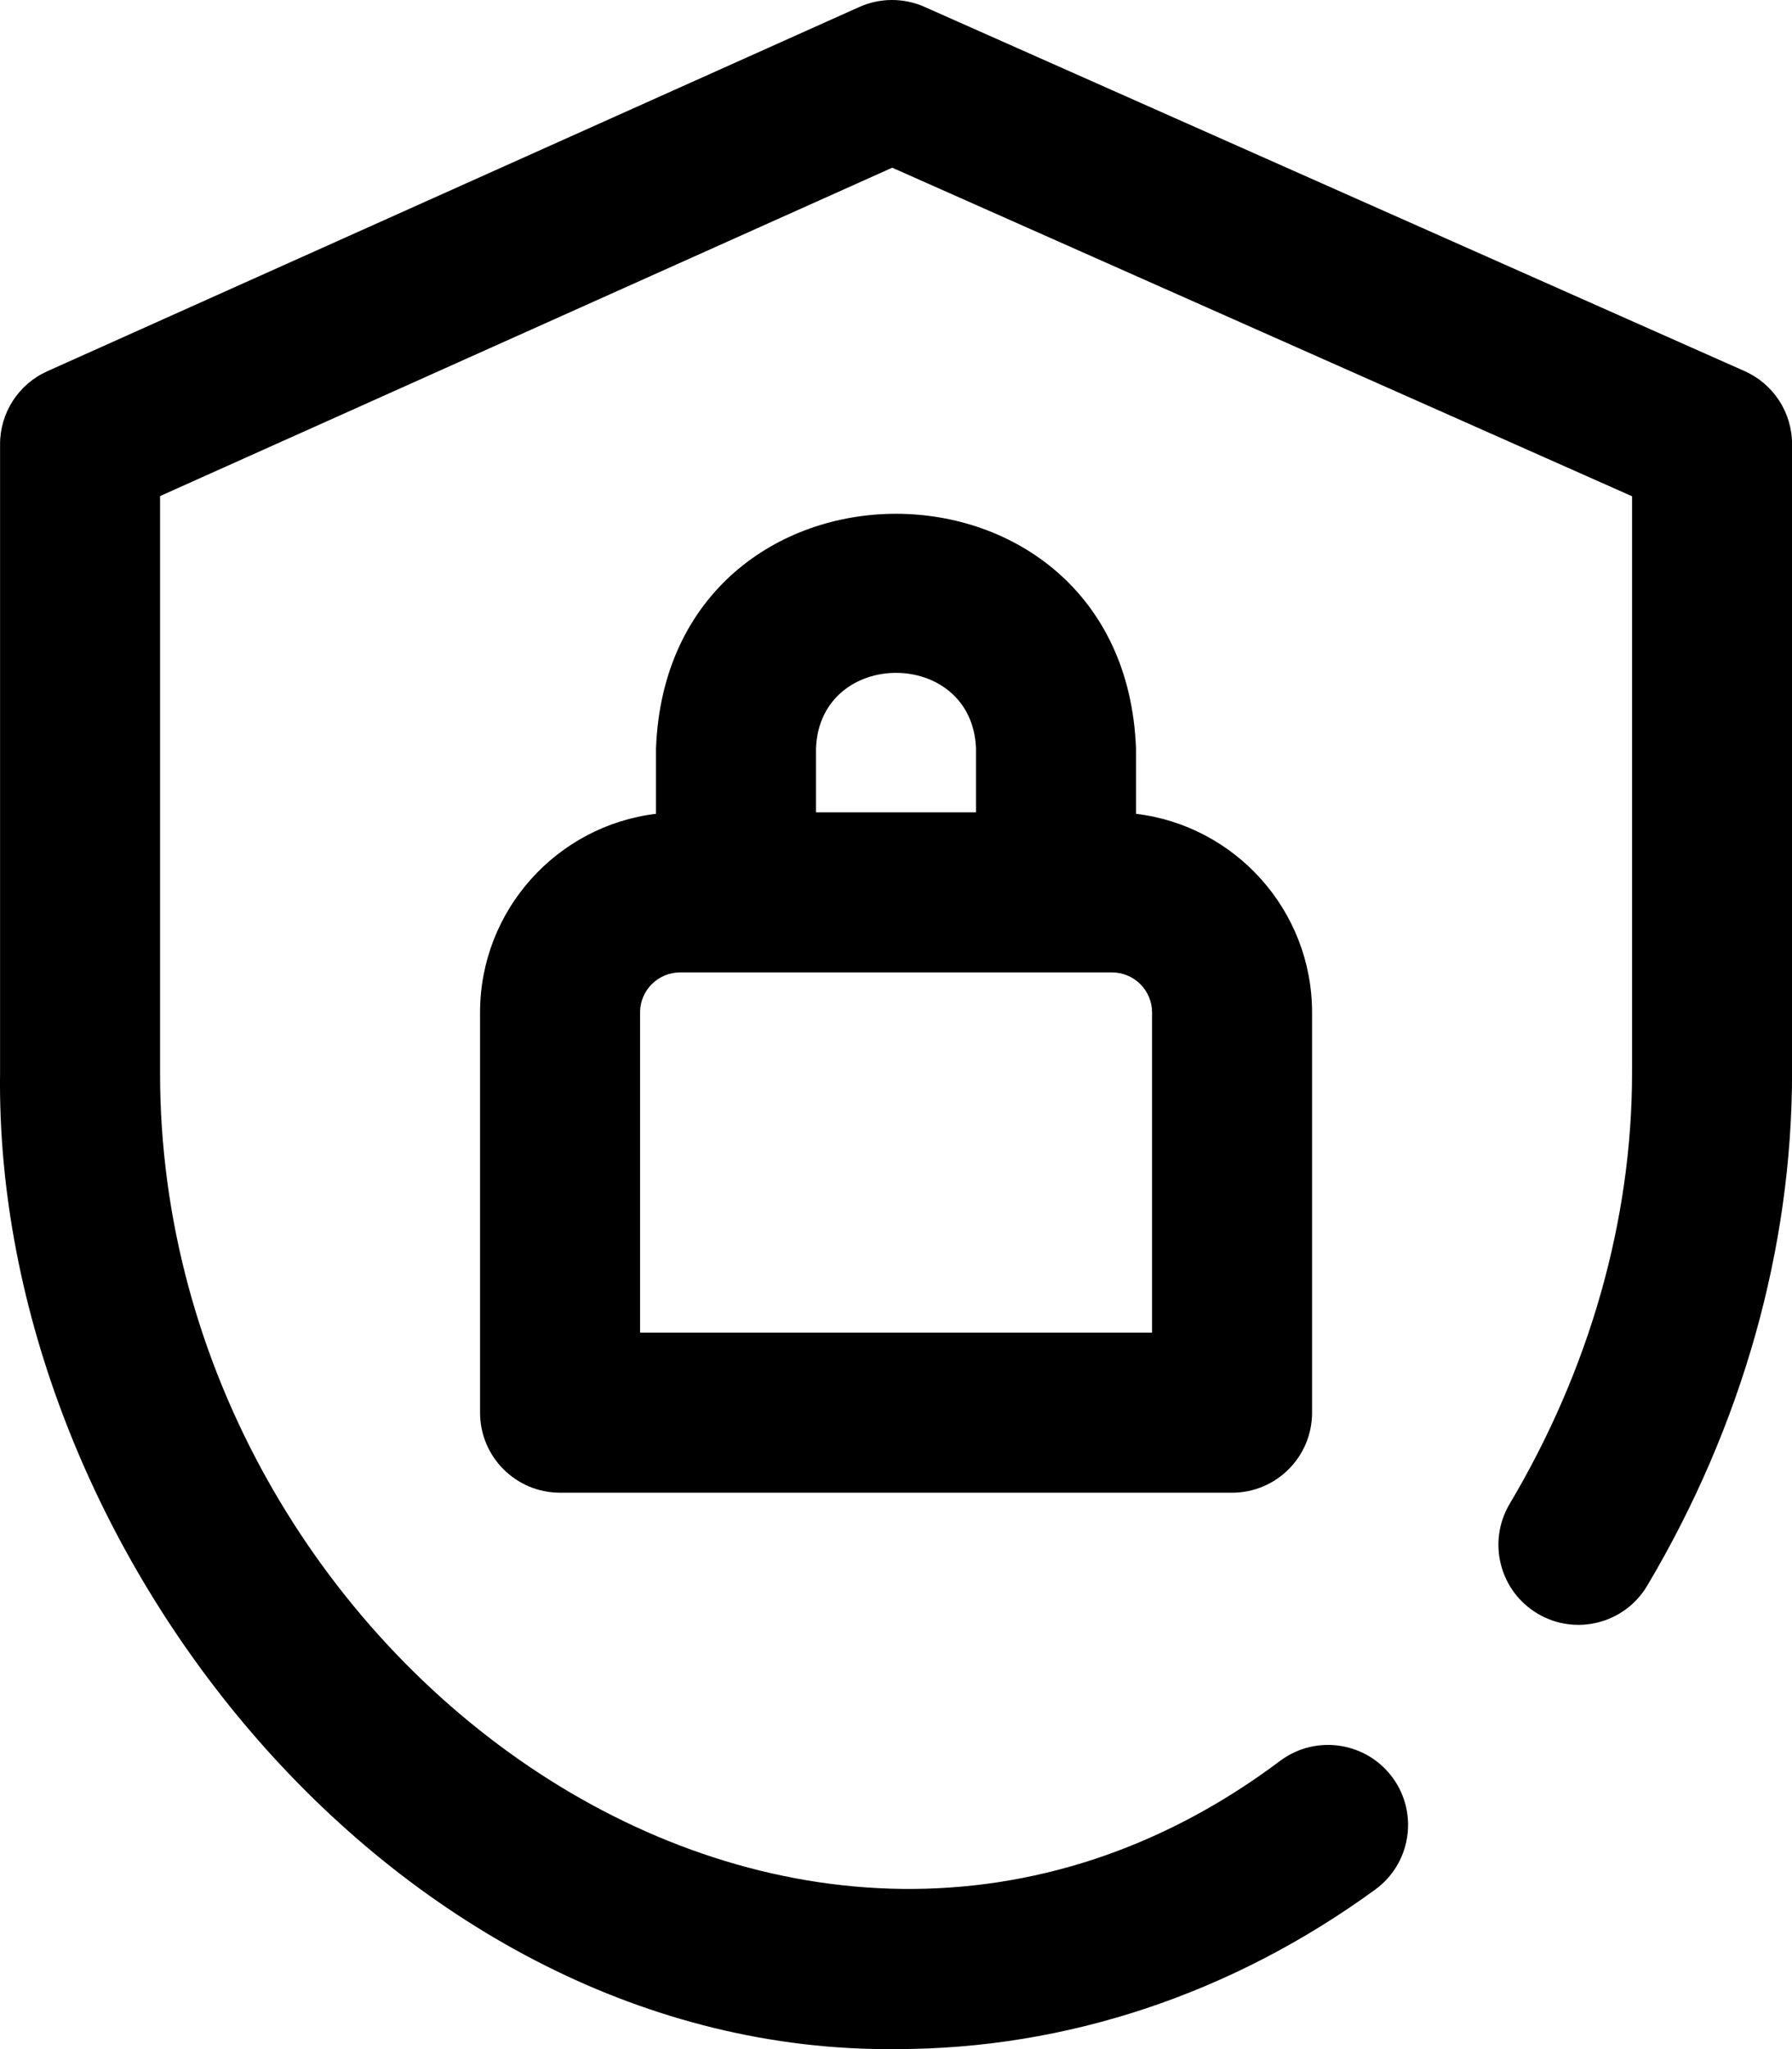
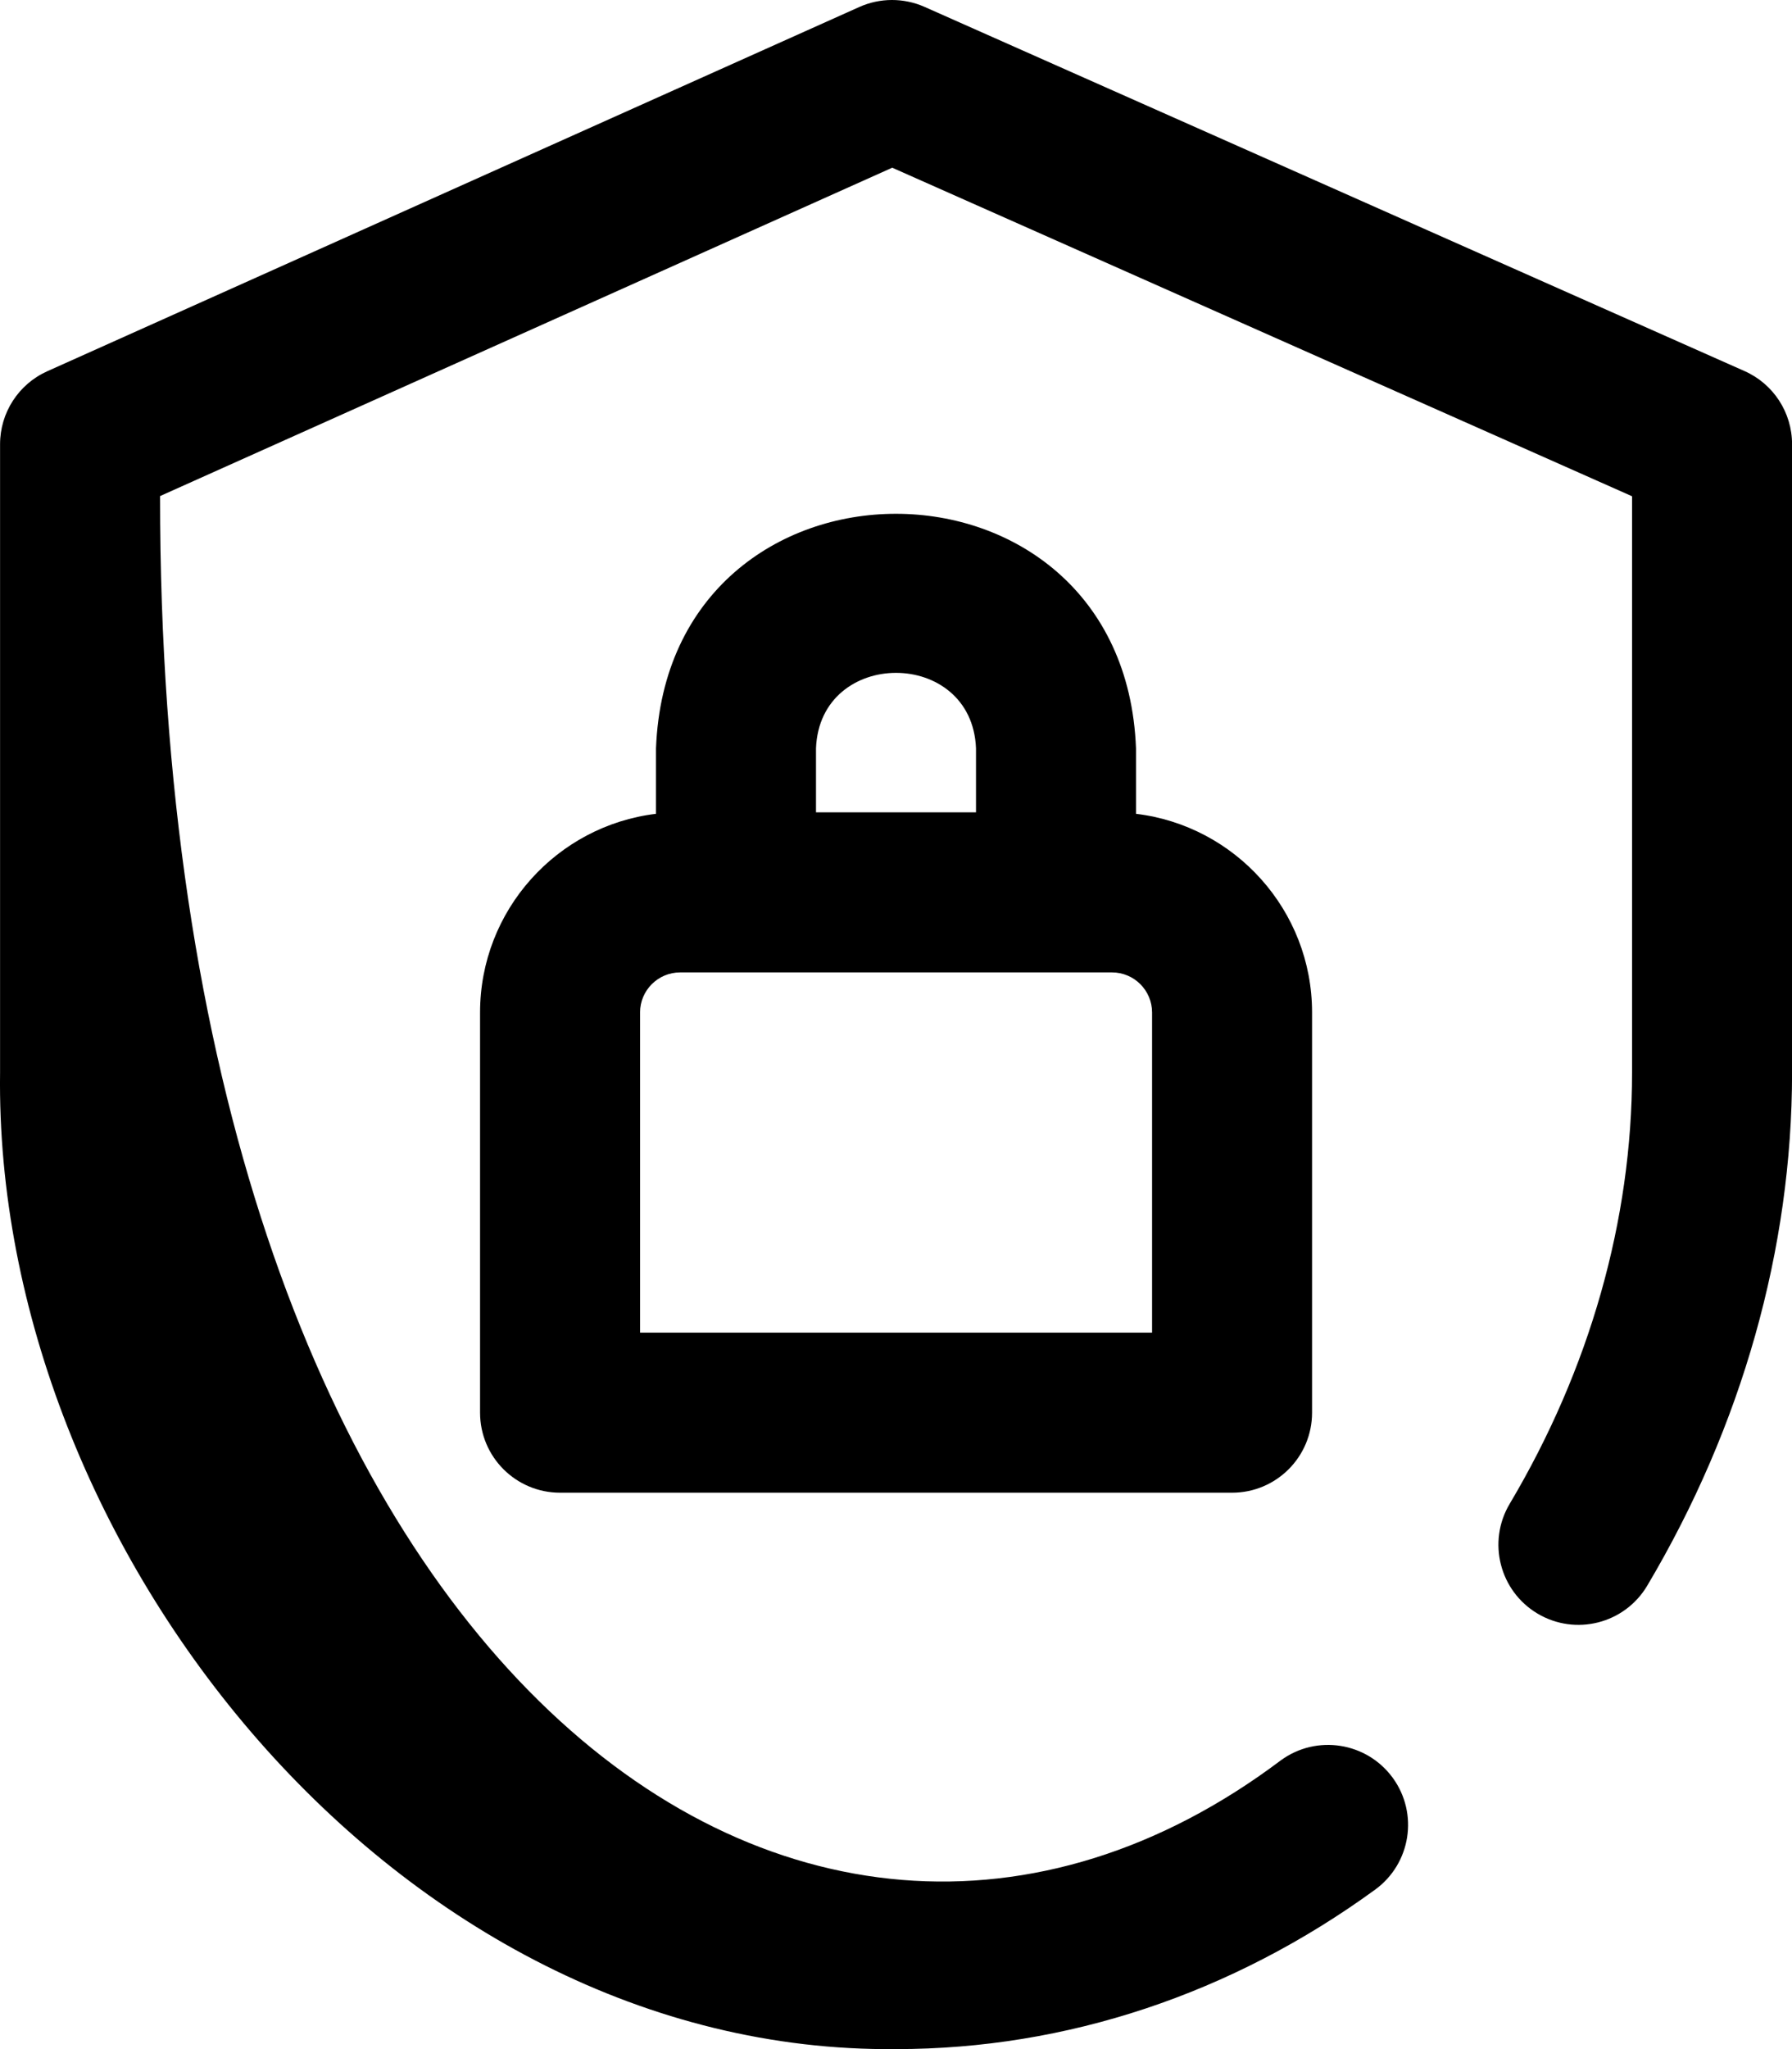
<svg xmlns="http://www.w3.org/2000/svg" width="28" height="32" viewBox="0 0 28 32" fill="none">
-   <path d="M14.001 32C6.216 32.075 -0.097 24.177 0.001 16.75V6.937C0.001 6.445 0.29 5.998 0.74 5.797L13.427 0.109C13.751 -0.036 14.121 -0.036 14.445 0.107L27.258 5.795C27.71 5.995 28.001 6.443 28.001 6.937V16.75C28.001 19.501 27.218 22.272 25.738 24.763C25.385 25.357 24.618 25.552 24.024 25.199C23.431 24.846 23.236 24.079 23.588 23.486C24.84 21.381 25.501 19.052 25.501 16.75V7.75L13.941 2.619L2.501 7.747V16.75C2.491 25.927 12.466 33.17 20.015 27.489C20.573 27.083 21.355 27.206 21.762 27.764C22.168 28.322 22.045 29.104 21.486 29.51C19.249 31.139 16.66 32 14.001 32ZM19.251 23.311H8.751C8.061 23.311 7.501 22.752 7.501 22.061V15.811C7.501 14.216 8.703 12.895 10.25 12.709V11.686C10.438 6.801 17.563 6.805 17.75 11.686V12.709C19.297 12.894 20.501 14.215 20.501 15.811V22.061C20.501 22.752 19.941 23.311 19.251 23.311ZM10.001 20.811H18.001V15.811C18.001 15.467 17.721 15.186 17.376 15.186H10.626C10.281 15.186 10.001 15.467 10.001 15.811V20.811ZM12.75 12.686H15.25V11.686C15.188 10.114 12.811 10.116 12.75 11.686V12.686Z" fill="black" />
+   <path d="M14.001 32C6.216 32.075 -0.097 24.177 0.001 16.75V6.937C0.001 6.445 0.29 5.998 0.74 5.797L13.427 0.109C13.751 -0.036 14.121 -0.036 14.445 0.107L27.258 5.795C27.71 5.995 28.001 6.443 28.001 6.937V16.75C28.001 19.501 27.218 22.272 25.738 24.763C25.385 25.357 24.618 25.552 24.024 25.199C23.431 24.846 23.236 24.079 23.588 23.486C24.84 21.381 25.501 19.052 25.501 16.75V7.75L13.941 2.619L2.501 7.747C2.491 25.927 12.466 33.17 20.015 27.489C20.573 27.083 21.355 27.206 21.762 27.764C22.168 28.322 22.045 29.104 21.486 29.51C19.249 31.139 16.66 32 14.001 32ZM19.251 23.311H8.751C8.061 23.311 7.501 22.752 7.501 22.061V15.811C7.501 14.216 8.703 12.895 10.25 12.709V11.686C10.438 6.801 17.563 6.805 17.75 11.686V12.709C19.297 12.894 20.501 14.215 20.501 15.811V22.061C20.501 22.752 19.941 23.311 19.251 23.311ZM10.001 20.811H18.001V15.811C18.001 15.467 17.721 15.186 17.376 15.186H10.626C10.281 15.186 10.001 15.467 10.001 15.811V20.811ZM12.75 12.686H15.25V11.686C15.188 10.114 12.811 10.116 12.75 11.686V12.686Z" fill="black" />
</svg>